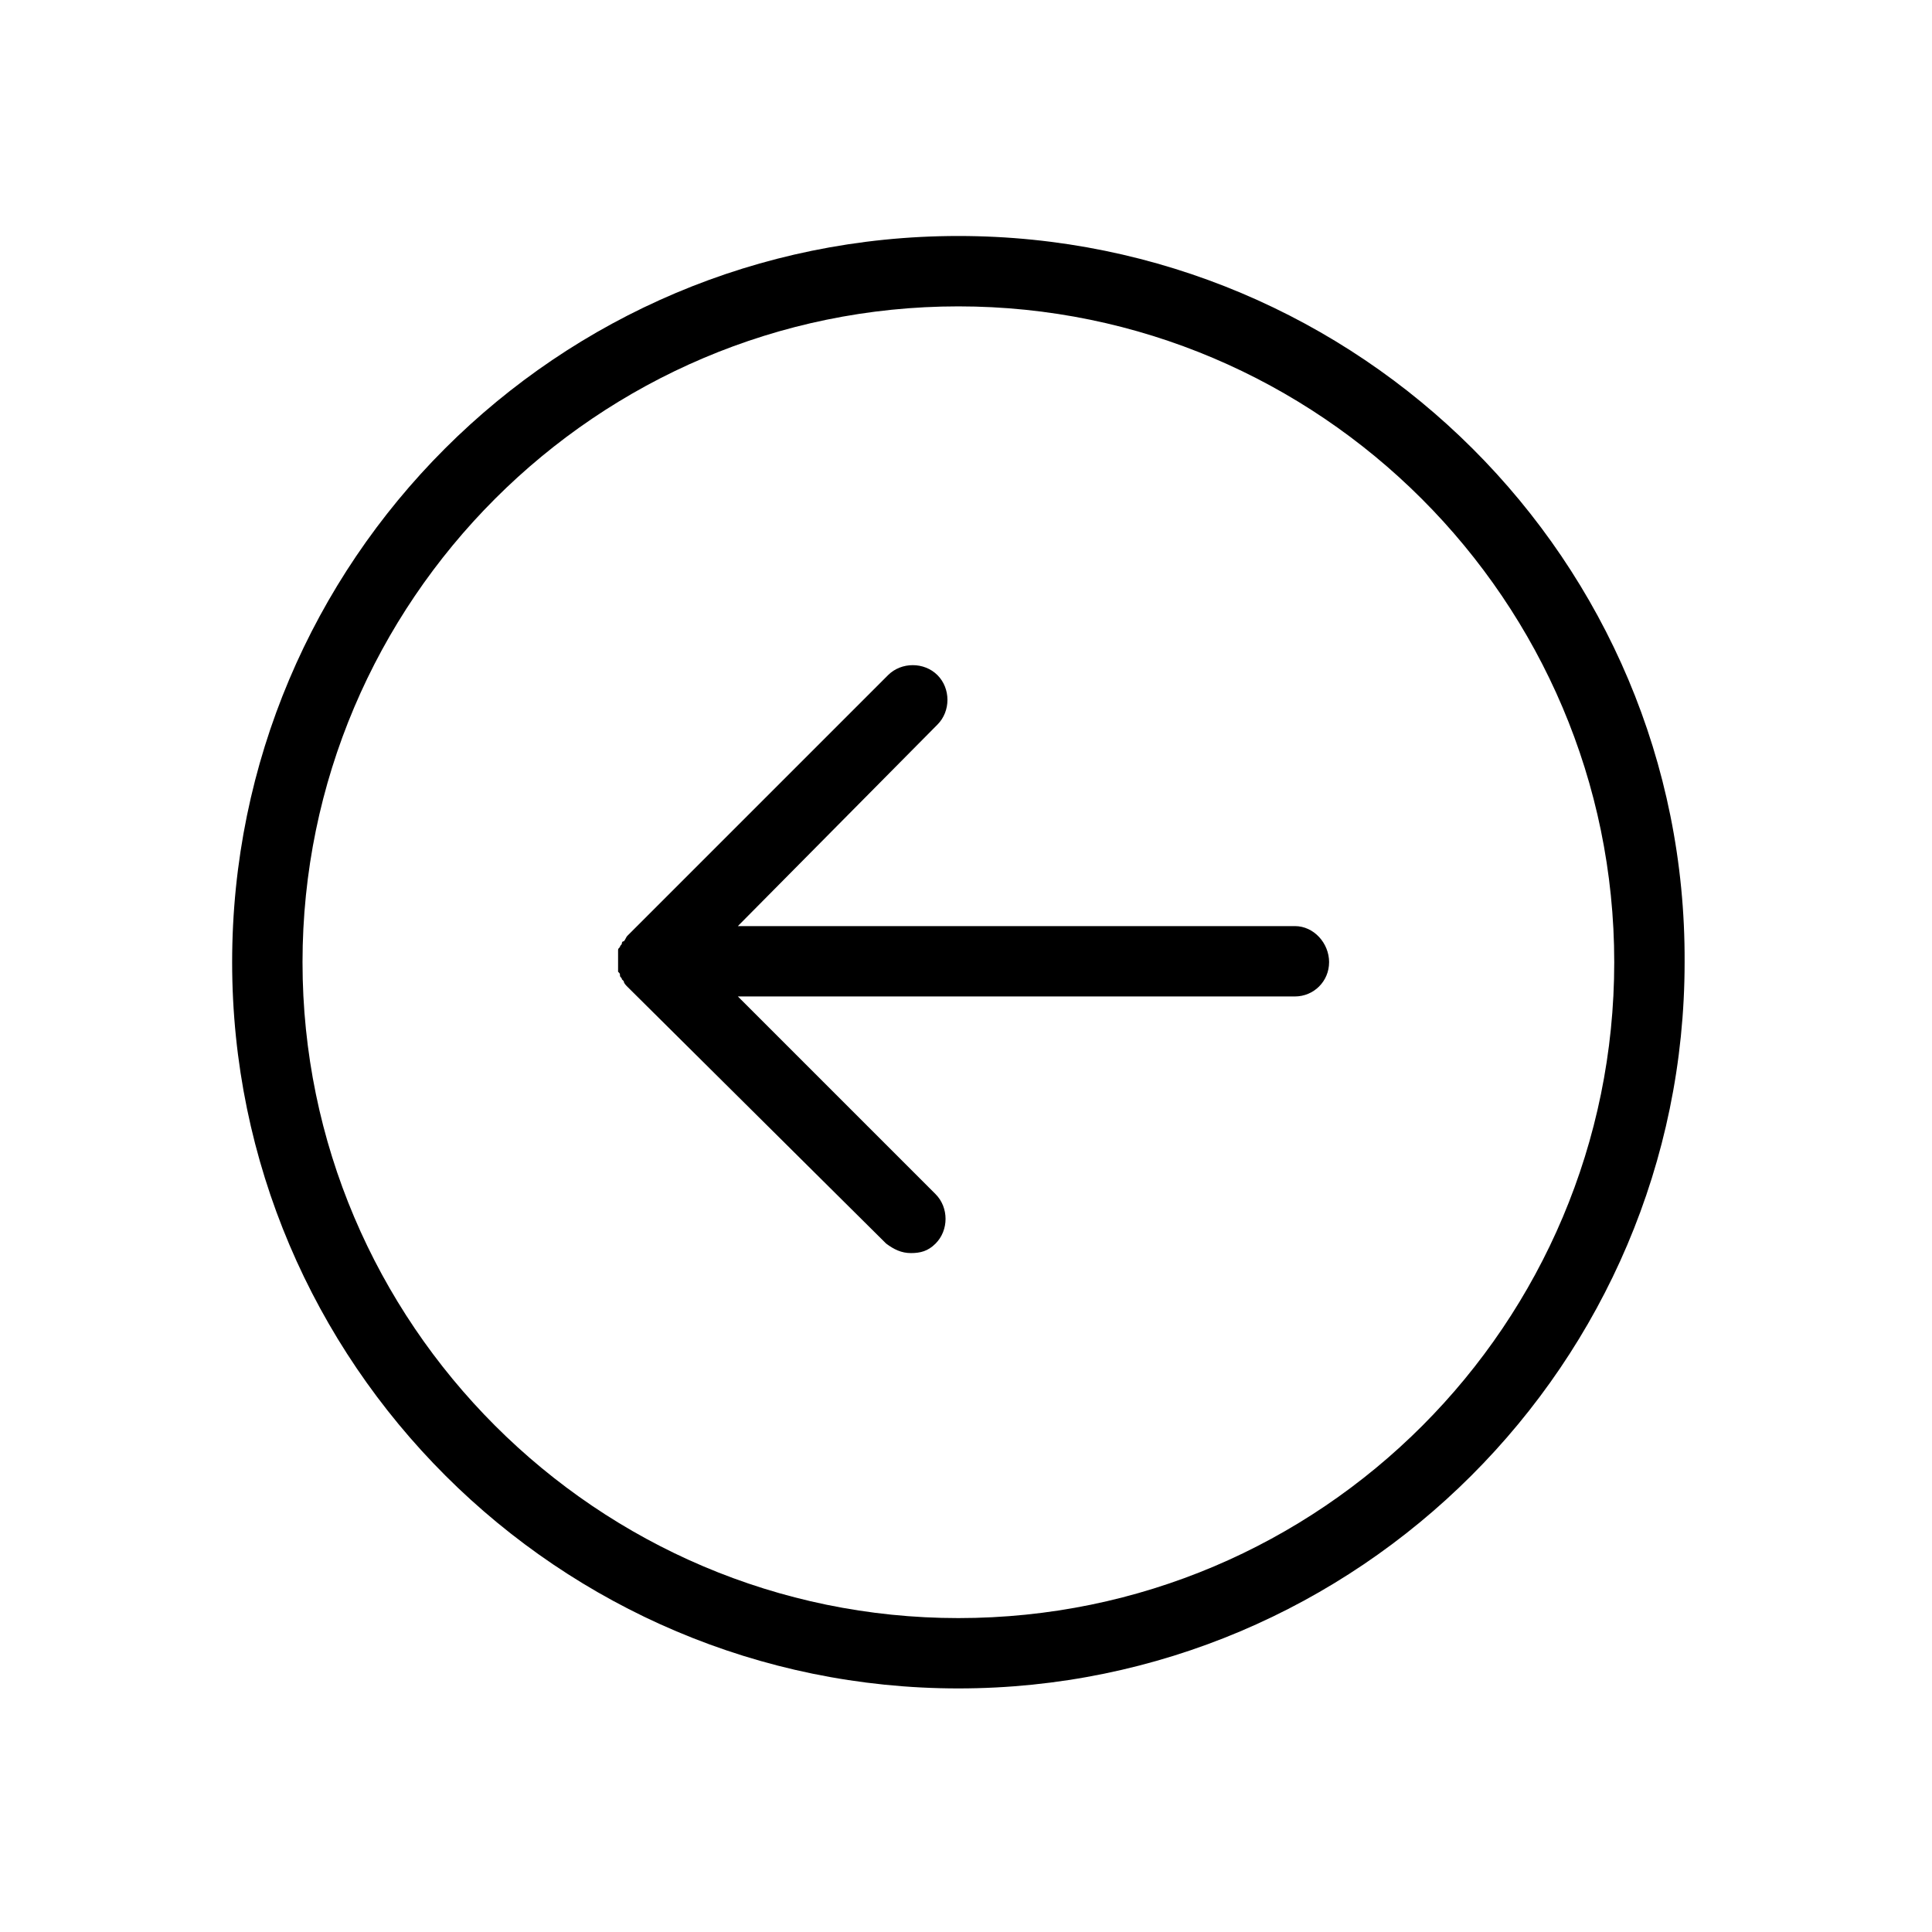
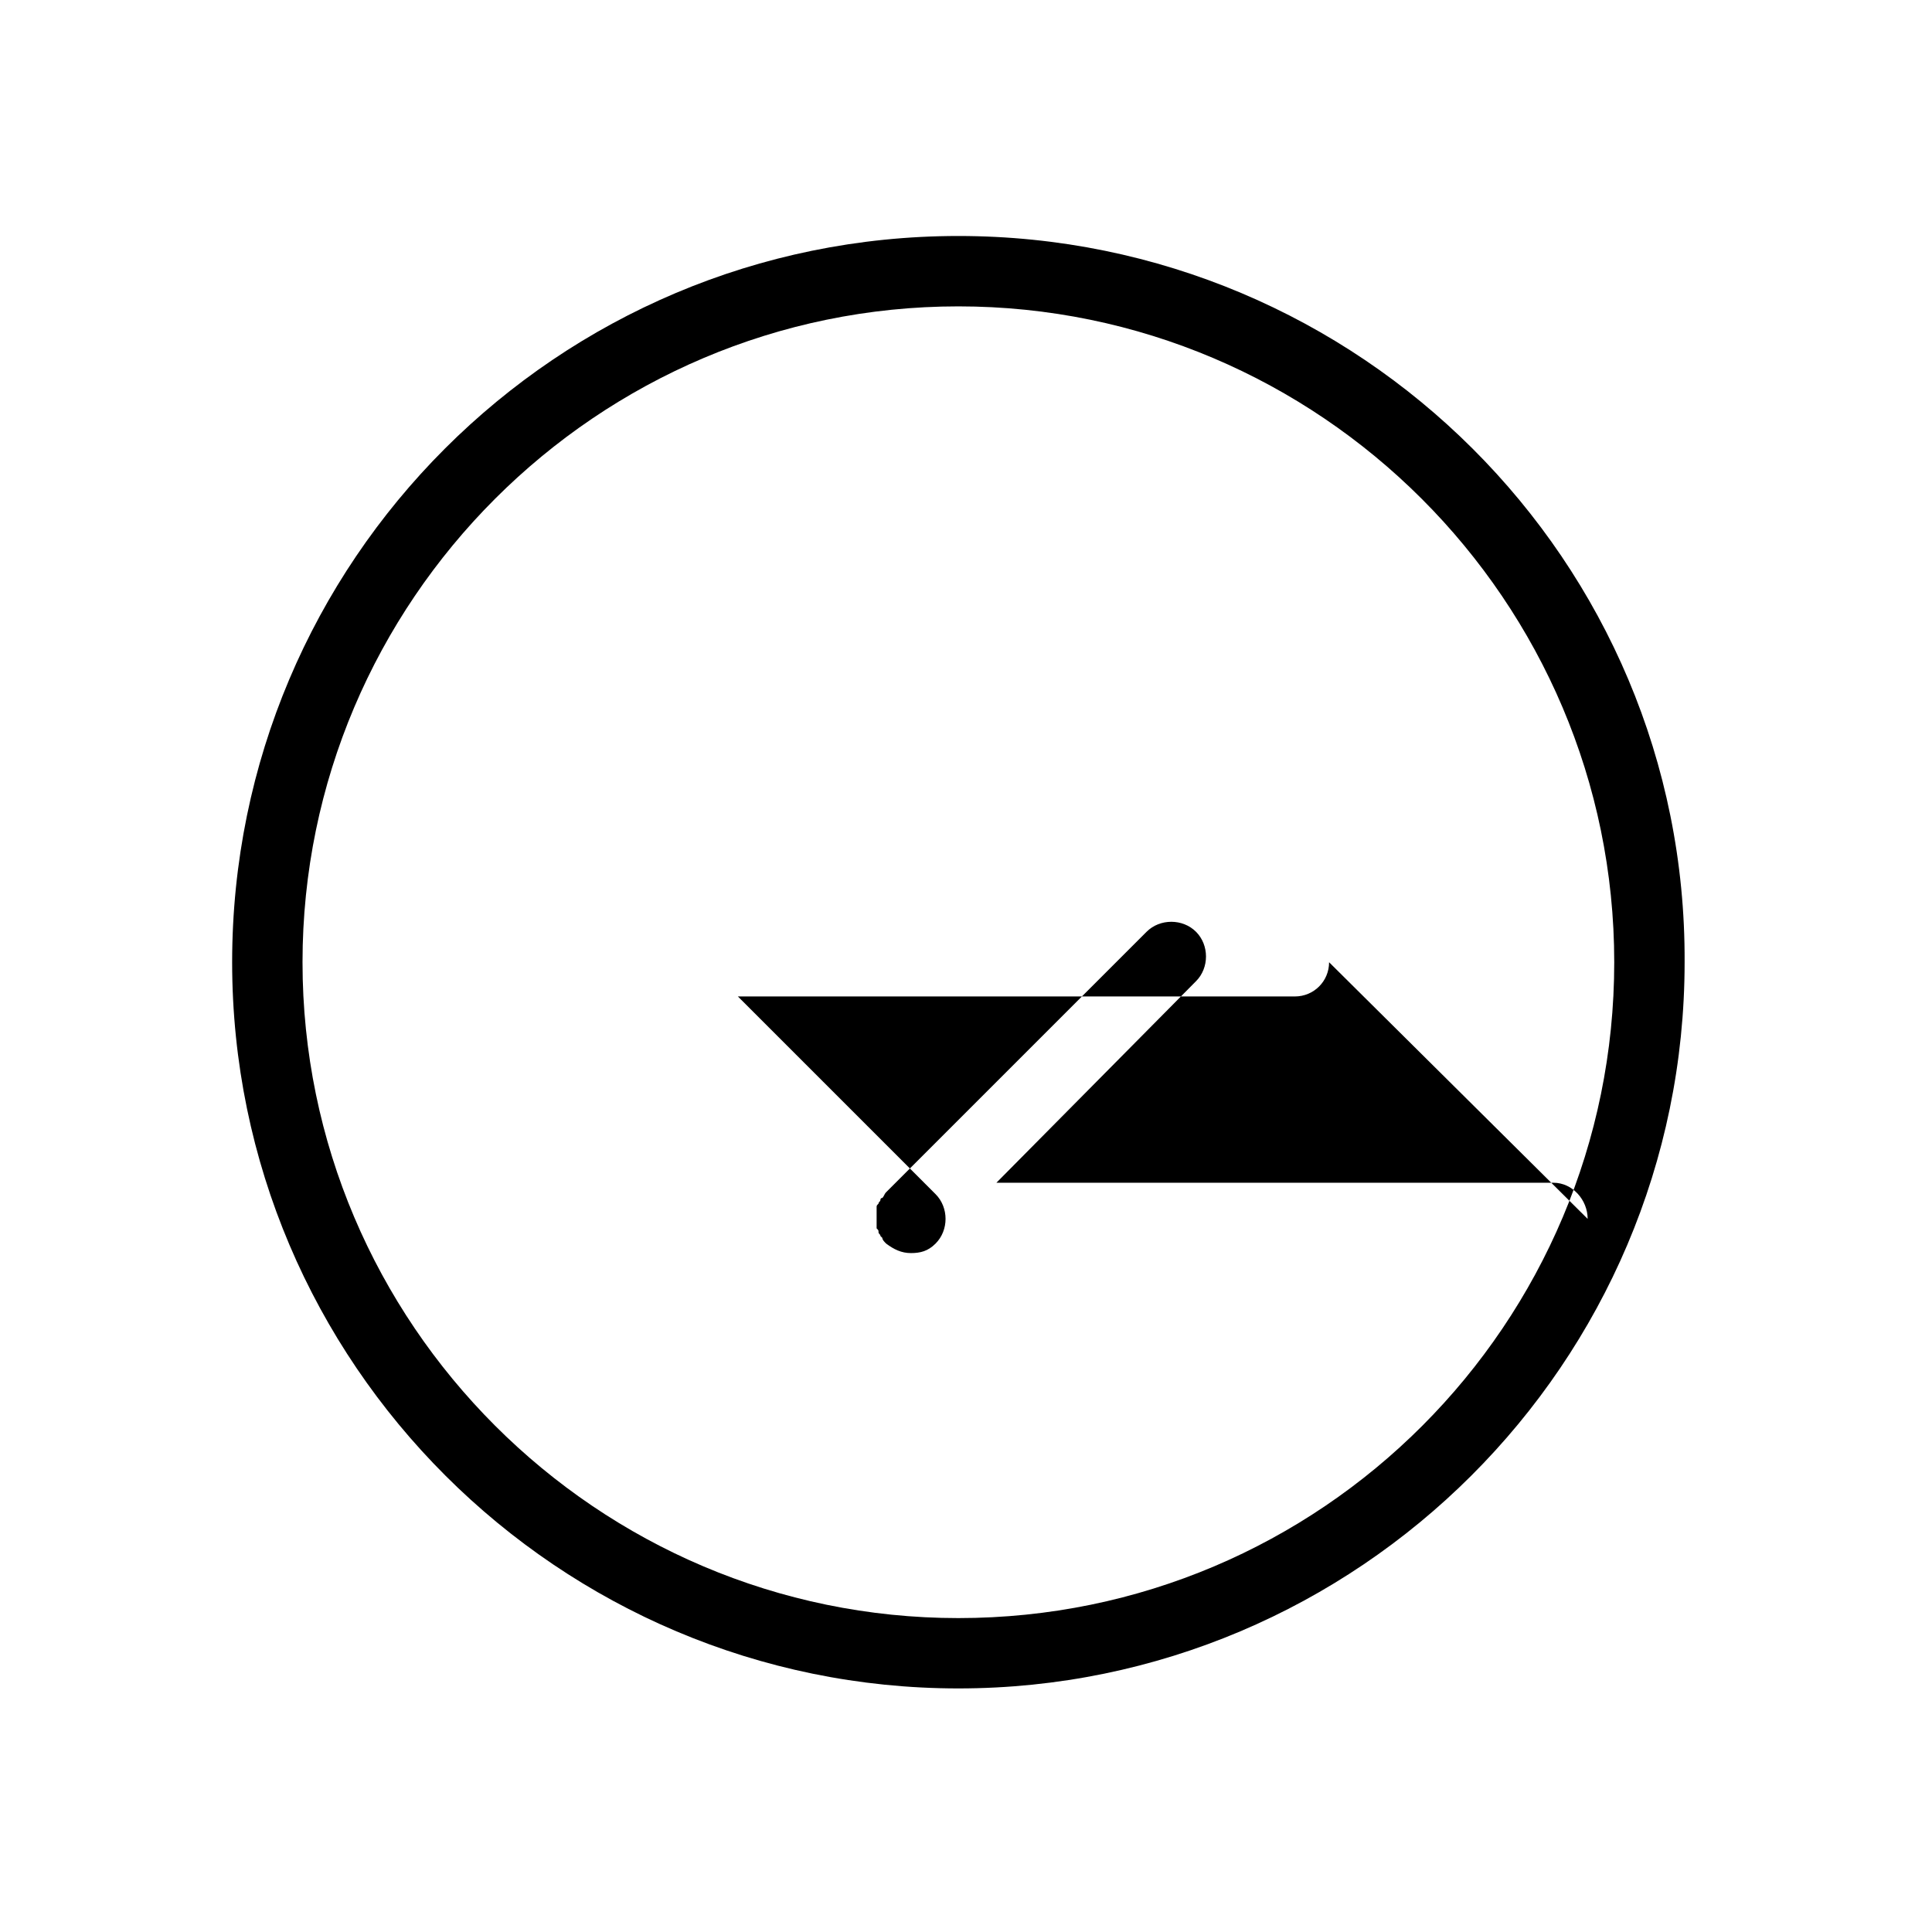
<svg xmlns="http://www.w3.org/2000/svg" fill="#000000" width="800px" height="800px" version="1.1" viewBox="144 144 512 512">
-   <path d="m397.98 206.54c-106.3 0-192.46 86.152-192.46 192.46 0 106.3 86.656 192.45 192.46 192.45s192.46-86.152 192.46-192.46c0.5-106.3-86.156-192.45-192.46-192.45zm0 366.27c-95.723 0-173.81-78.09-173.81-173.81 0-95.723 78.09-173.81 173.81-173.81s173.81 78.09 173.81 173.81c0 95.723-77.586 173.81-173.81 173.81zm98.242-173.81c0 5.039-4.031 9.07-9.07 9.07l-147.61-0.004 52.395 52.395c3.527 3.527 3.527 9.574 0 13.098-2.016 2.016-4.031 2.519-6.551 2.519s-4.535-1.008-6.551-2.519l-68.516-68.012c-0.504-0.504-1.008-1.008-1.008-1.512l-0.504-0.504c0-0.504-0.504-0.504-0.504-1.008s0-0.504-0.504-1.008v-1.008-3.527-1.008c0-0.504 0-0.504 0.504-1.008 0-0.504 0.504-0.504 0.504-1.008 0 0 0-0.504 0.504-0.504 0.504-0.504 0.504-1.008 1.008-1.512l69.023-69.023c3.527-3.527 9.574-3.527 13.098 0 3.527 3.527 3.527 9.574 0 13.098l-52.898 53.41h147.62c5.035 0 9.066 4.535 9.066 9.574z" />
+   <path d="m397.98 206.54c-106.3 0-192.46 86.152-192.46 192.46 0 106.3 86.656 192.45 192.46 192.45s192.46-86.152 192.46-192.46c0.5-106.3-86.156-192.45-192.46-192.45zm0 366.27c-95.723 0-173.81-78.09-173.81-173.81 0-95.723 78.09-173.81 173.81-173.81s173.81 78.09 173.81 173.81c0 95.723-77.586 173.81-173.81 173.81zm98.242-173.81c0 5.039-4.031 9.07-9.07 9.07l-147.61-0.004 52.395 52.395c3.527 3.527 3.527 9.574 0 13.098-2.016 2.016-4.031 2.519-6.551 2.519s-4.535-1.008-6.551-2.519c-0.504-0.504-1.008-1.008-1.008-1.512l-0.504-0.504c0-0.504-0.504-0.504-0.504-1.008s0-0.504-0.504-1.008v-1.008-3.527-1.008c0-0.504 0-0.504 0.504-1.008 0-0.504 0.504-0.504 0.504-1.008 0 0 0-0.504 0.504-0.504 0.504-0.504 0.504-1.008 1.008-1.512l69.023-69.023c3.527-3.527 9.574-3.527 13.098 0 3.527 3.527 3.527 9.574 0 13.098l-52.898 53.41h147.62c5.035 0 9.066 4.535 9.066 9.574z" />
</svg>